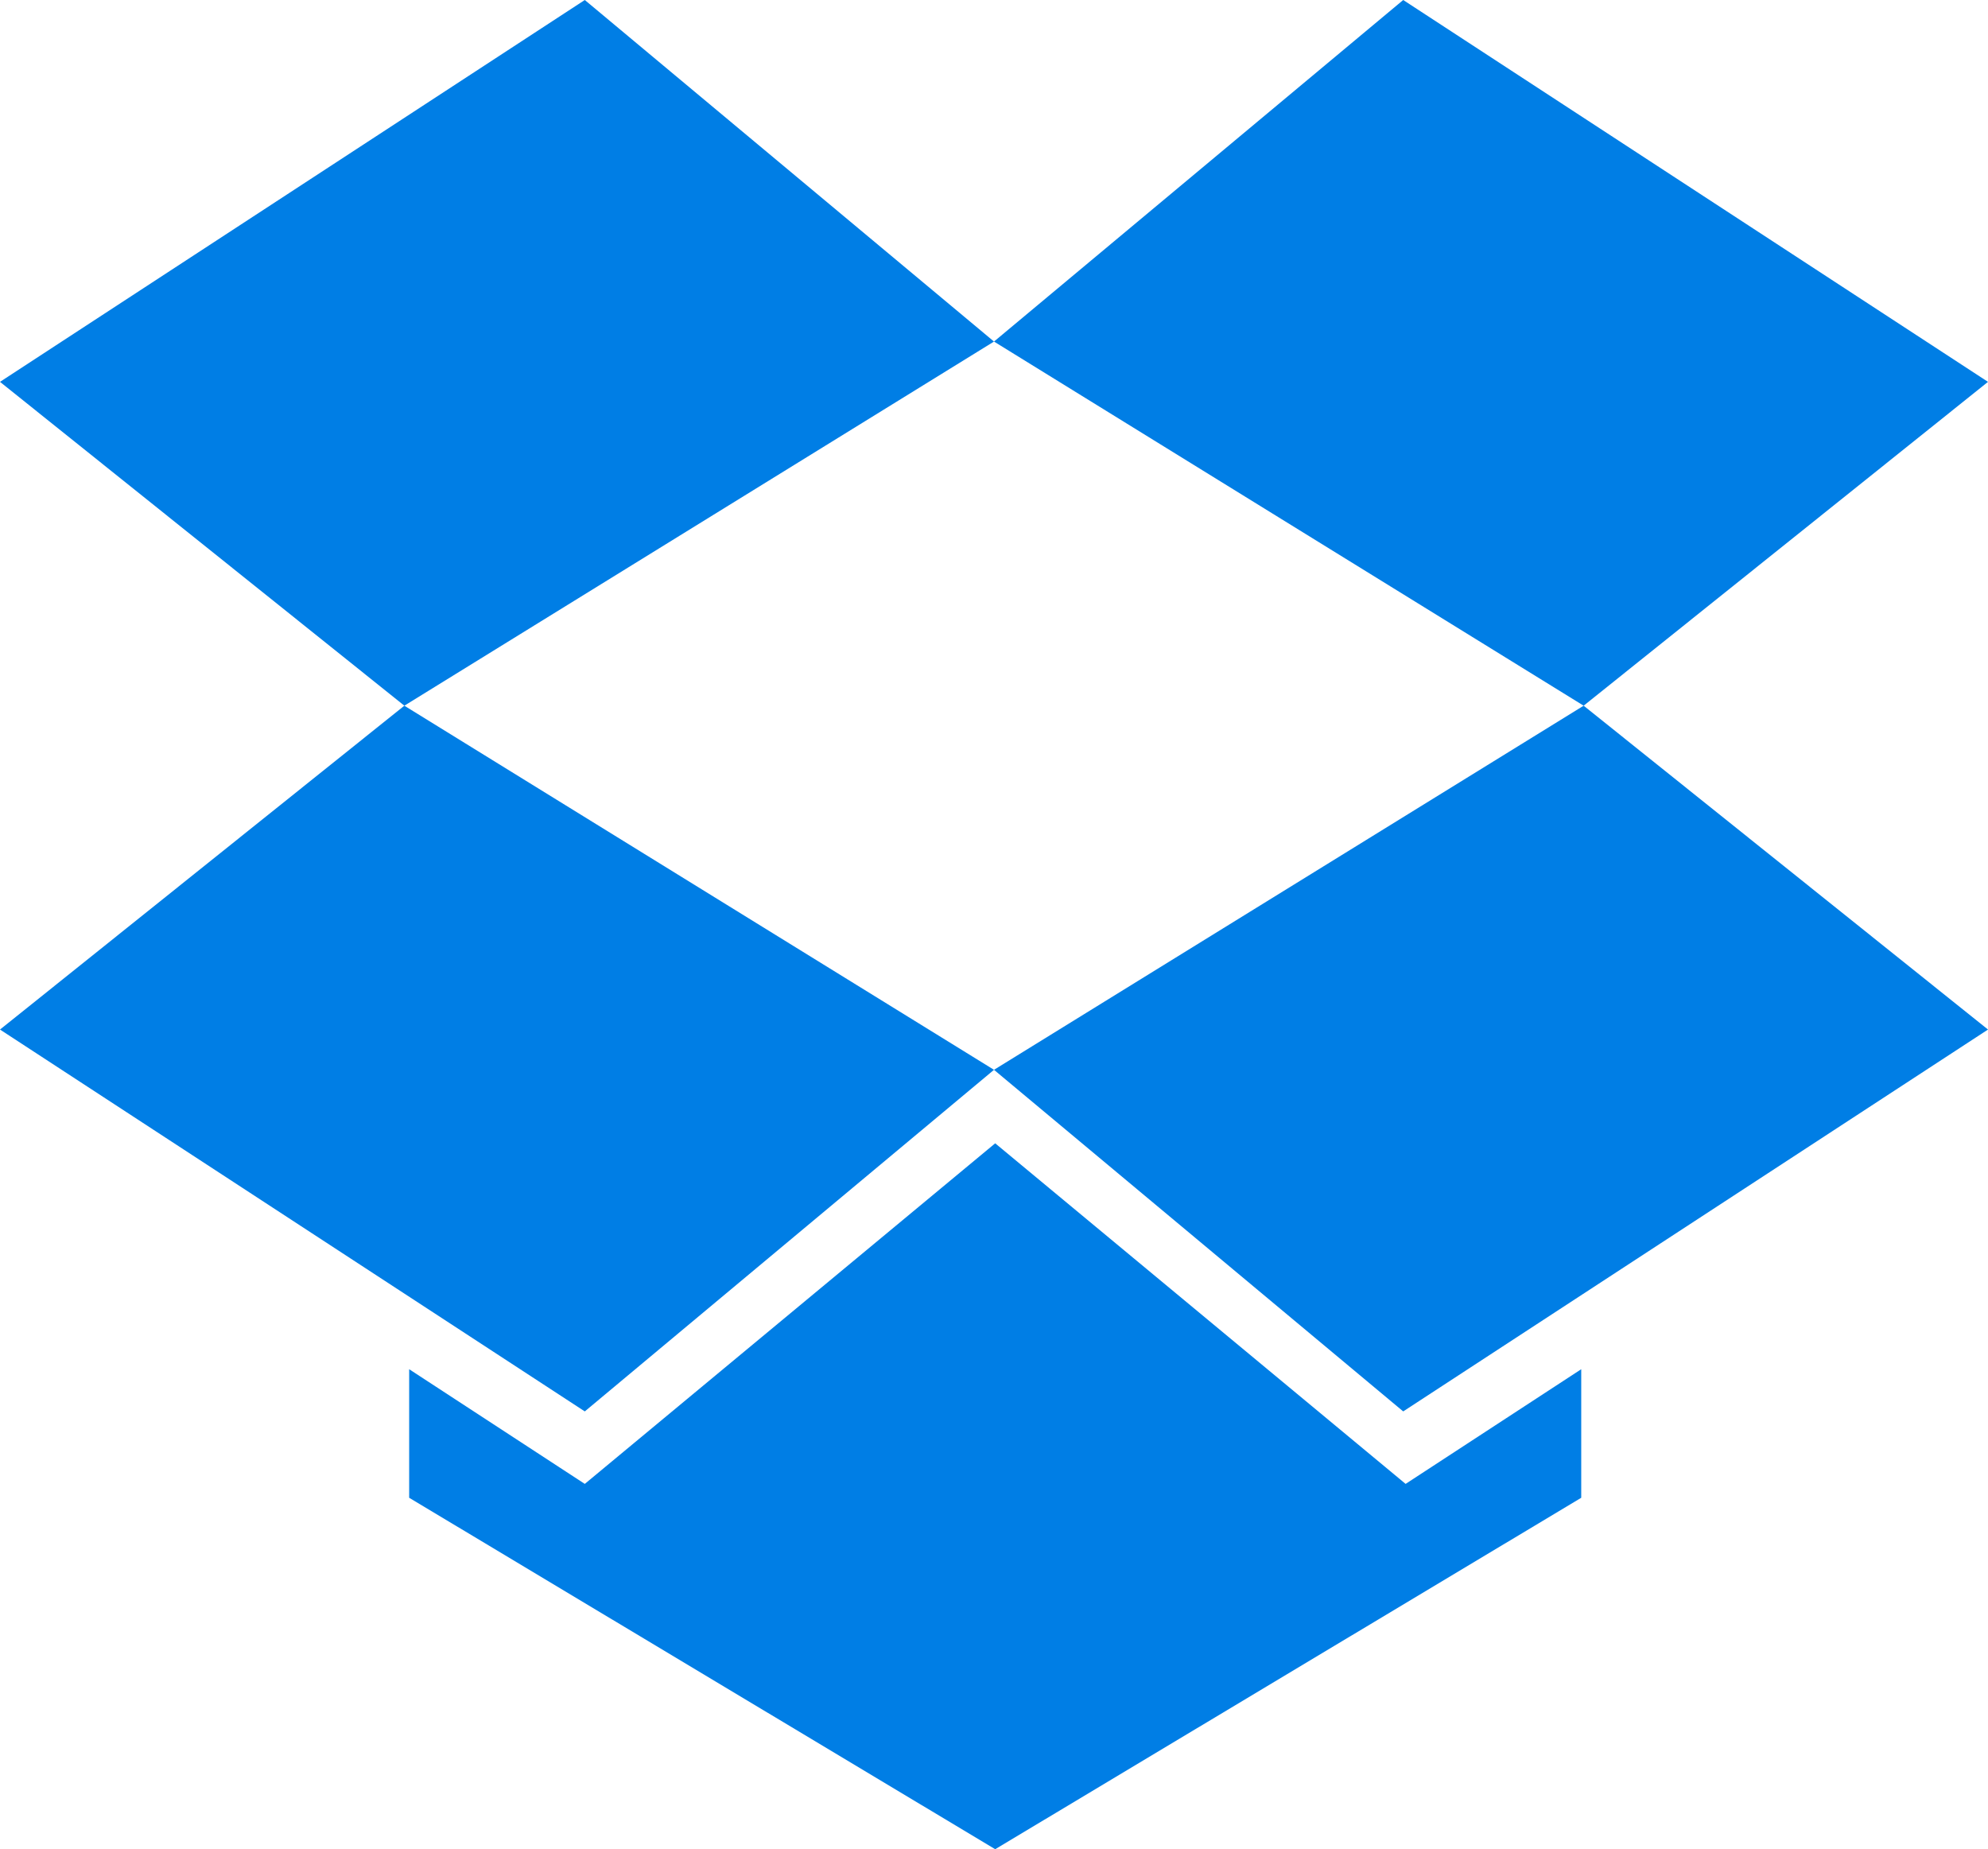
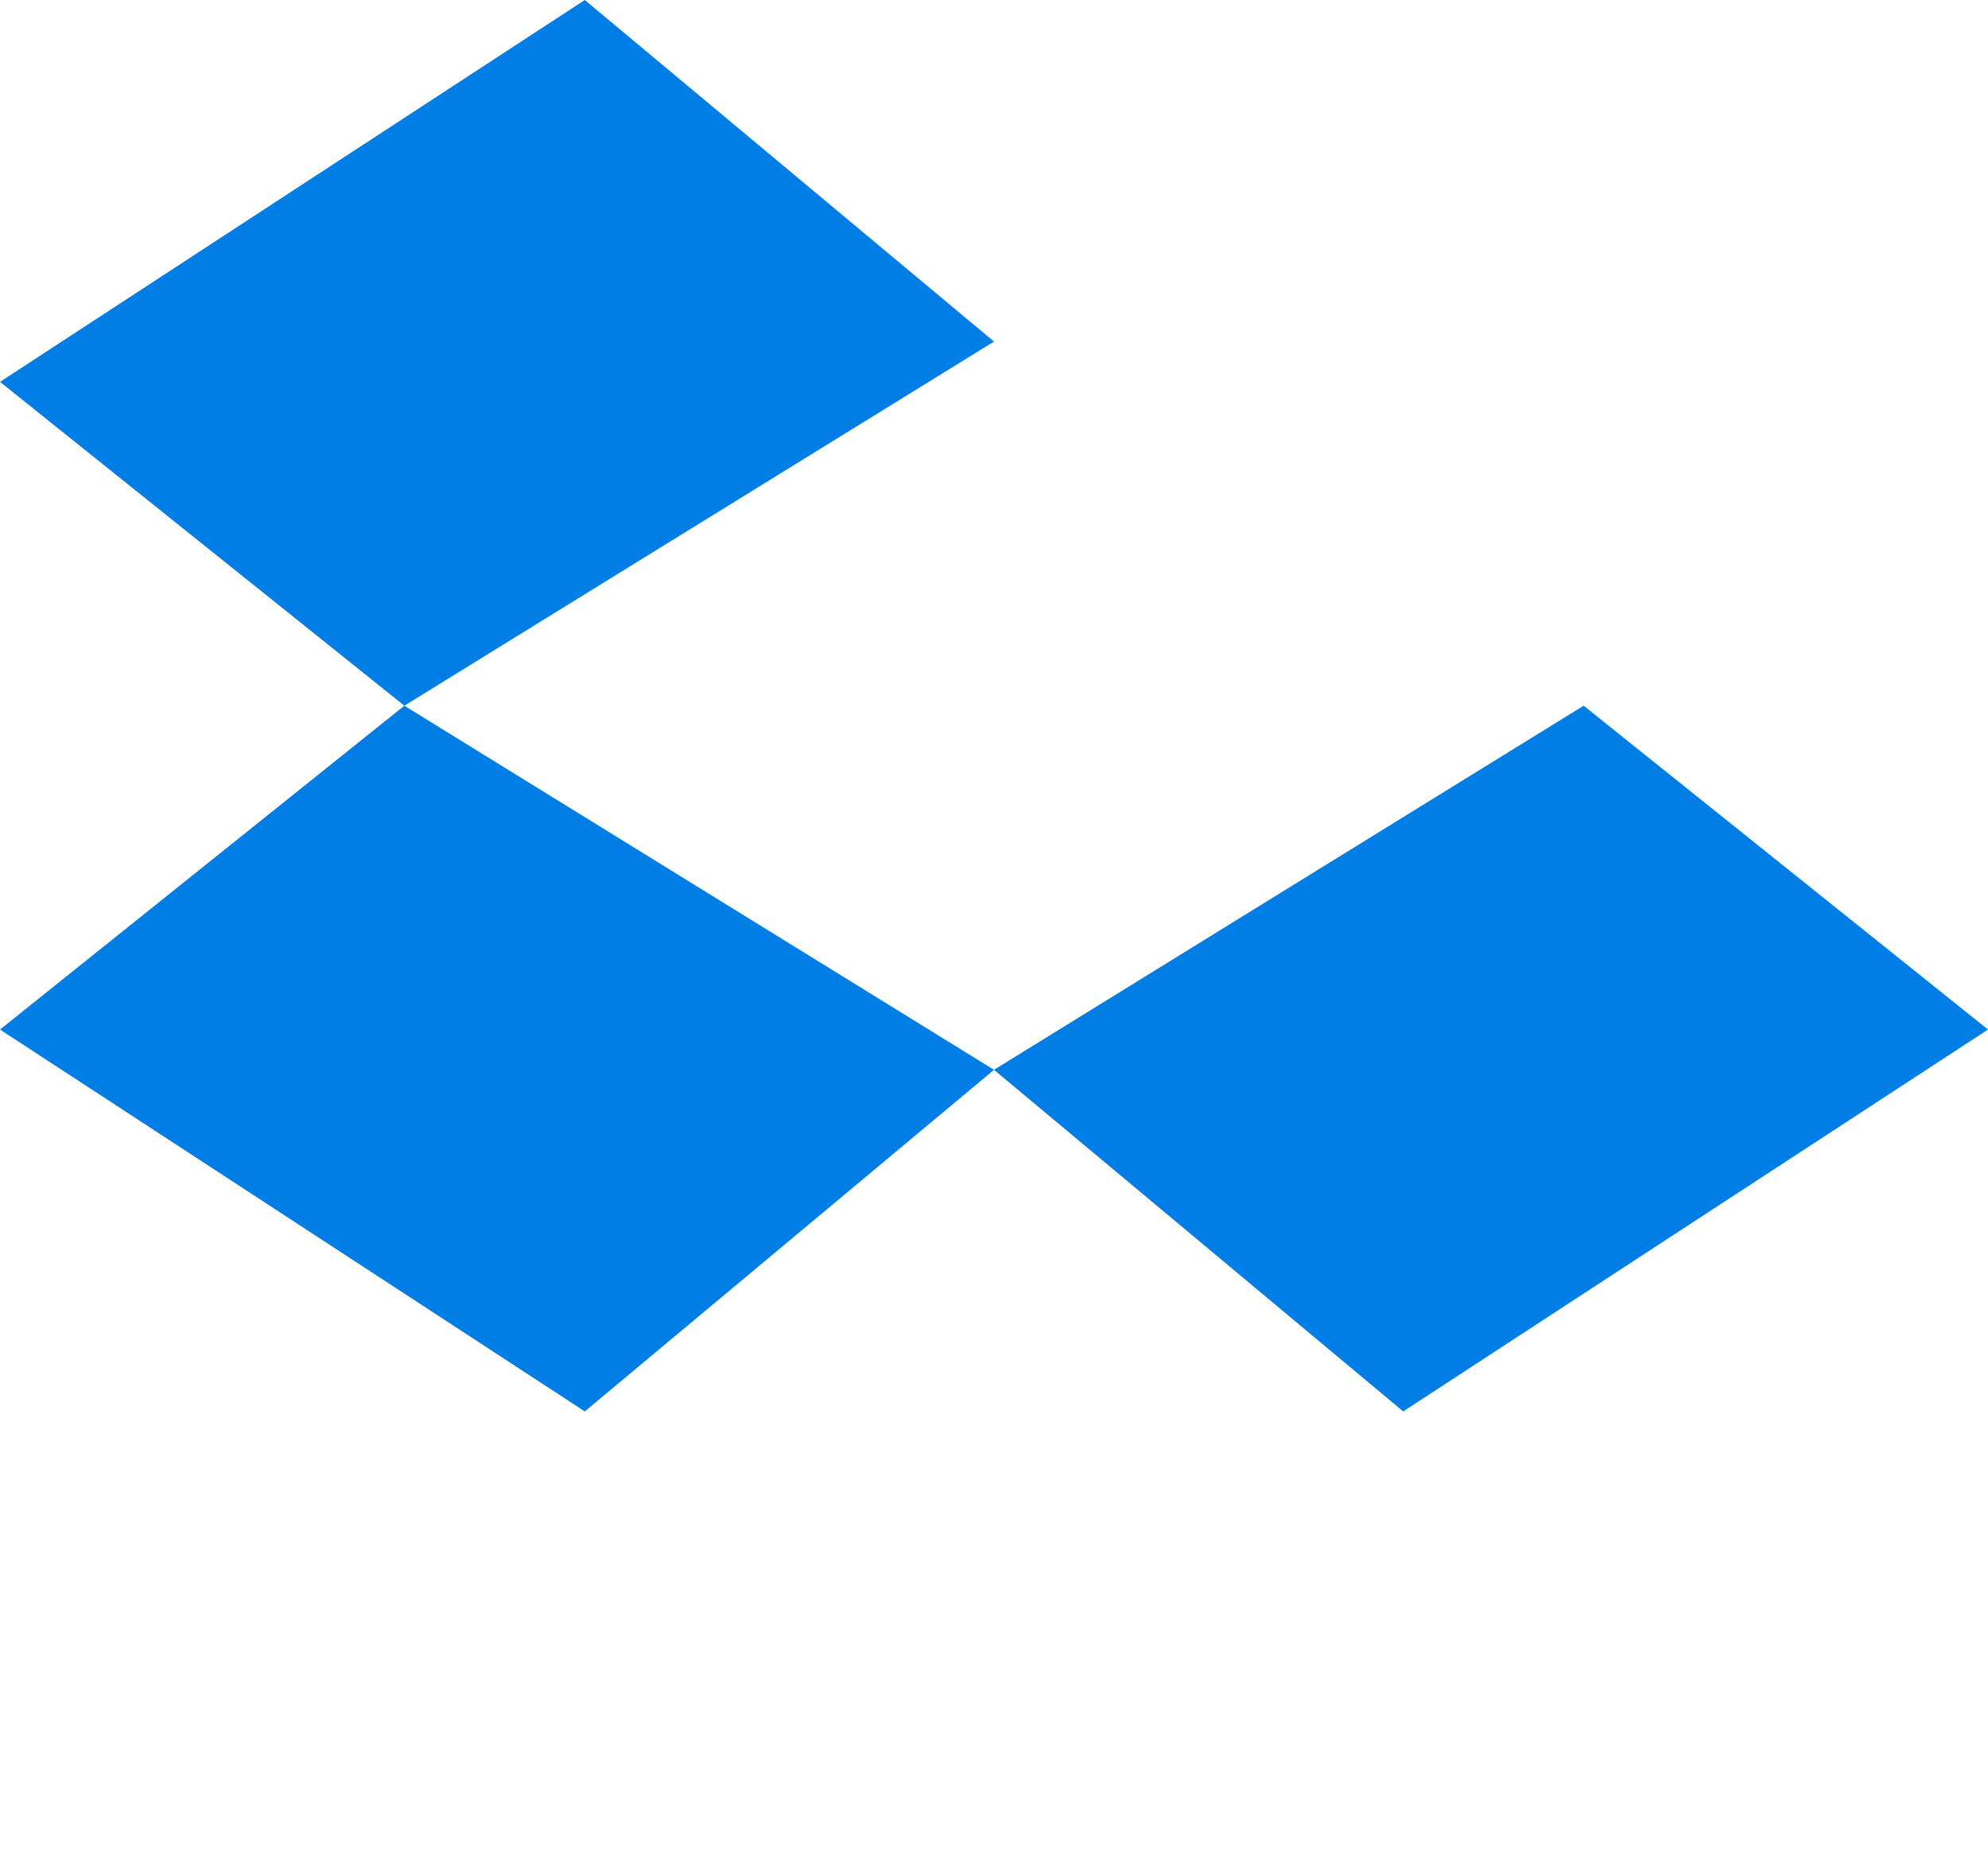
<svg xmlns="http://www.w3.org/2000/svg" version="1.1" width="104.334" height="97.042" viewBox="0 0 104.334 97.042">
  <g transform="translate(-32.833,-36.479)" id="Layer_1">
    <polygon points="63.524,36.479 32.833,56.518 54.054,73.512 85,54.403" style="fill:#007ee5" />
    <polygon points="32.833,90.507 63.524,110.546 85,92.62 54.054,73.512" style="fill:#007ee5" />
    <polygon points="85,92.62 106.476,110.546 137.167,90.507 115.946,73.512" style="fill:#007ee5" />
-     <polygon points="137.167,56.518 106.476,36.479 85,54.403 115.946,73.512" style="fill:#007ee5" />
-     <polygon points="85.063,133.521 115.819,115.078 115.819,108.332 106.602,114.35 85.063,96.477 63.524,114.35 54.307,108.332 54.307,115.078" style="fill:#007ee5" />
  </g>
</svg>